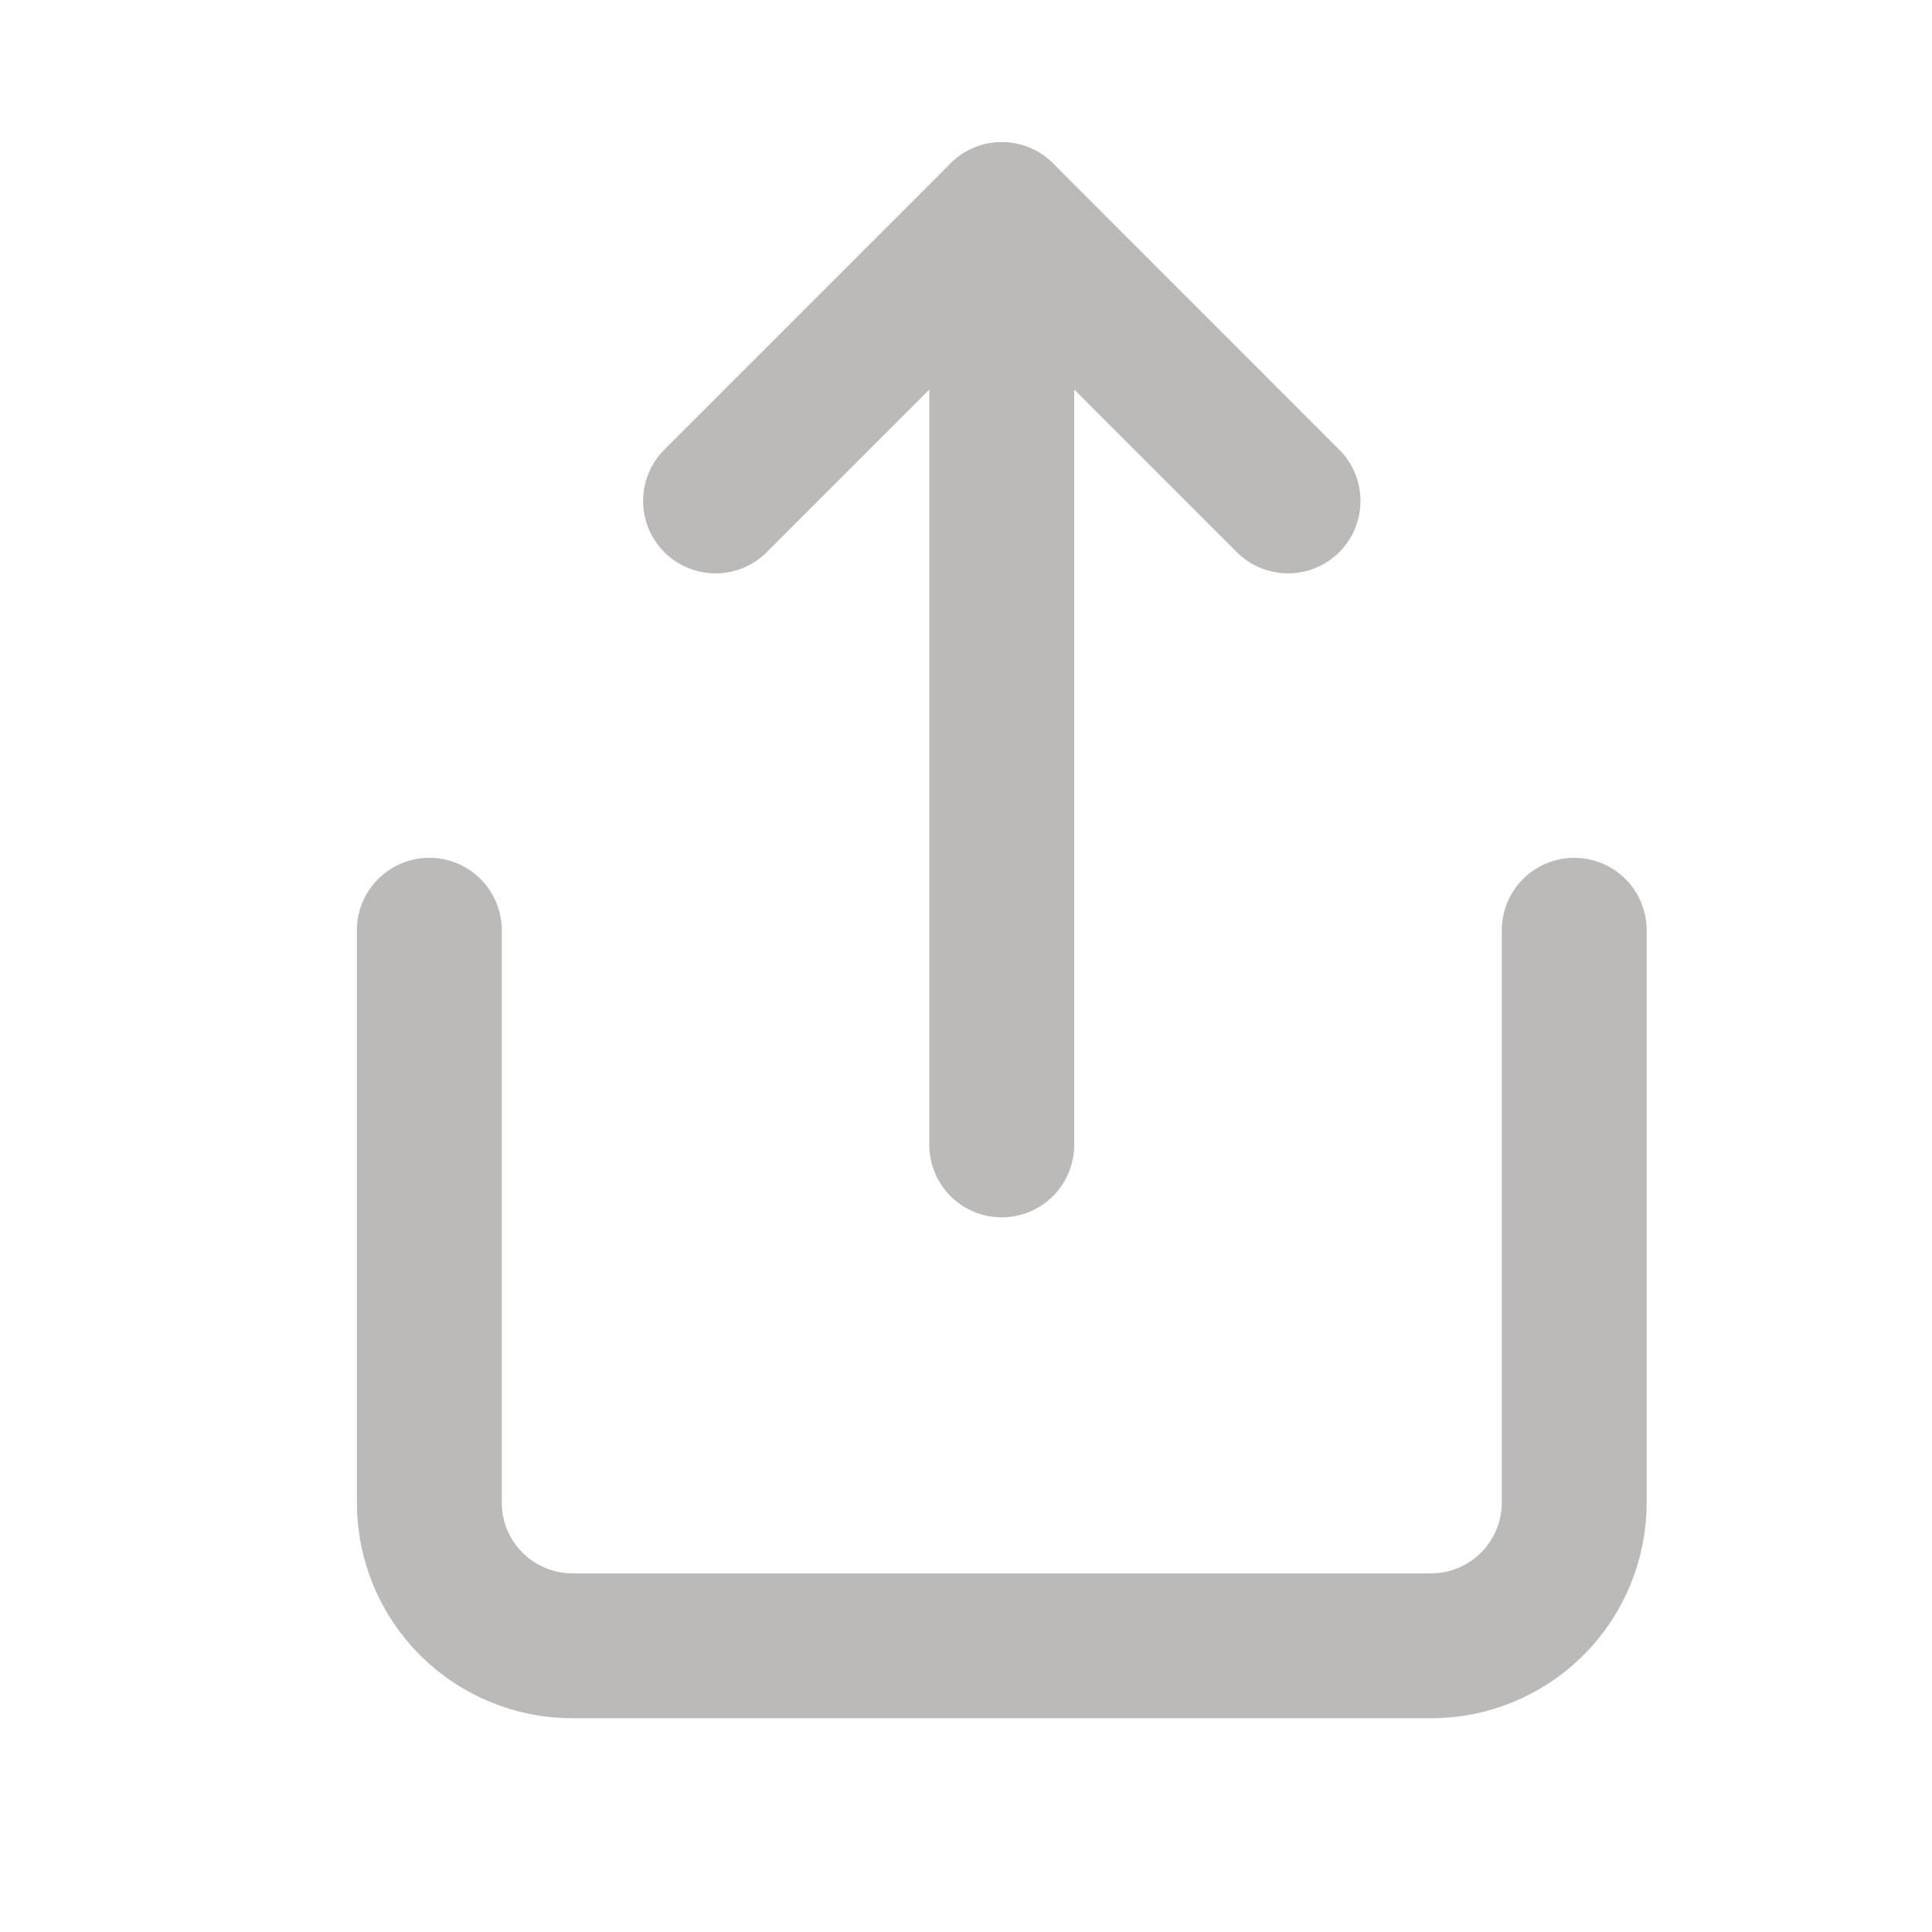
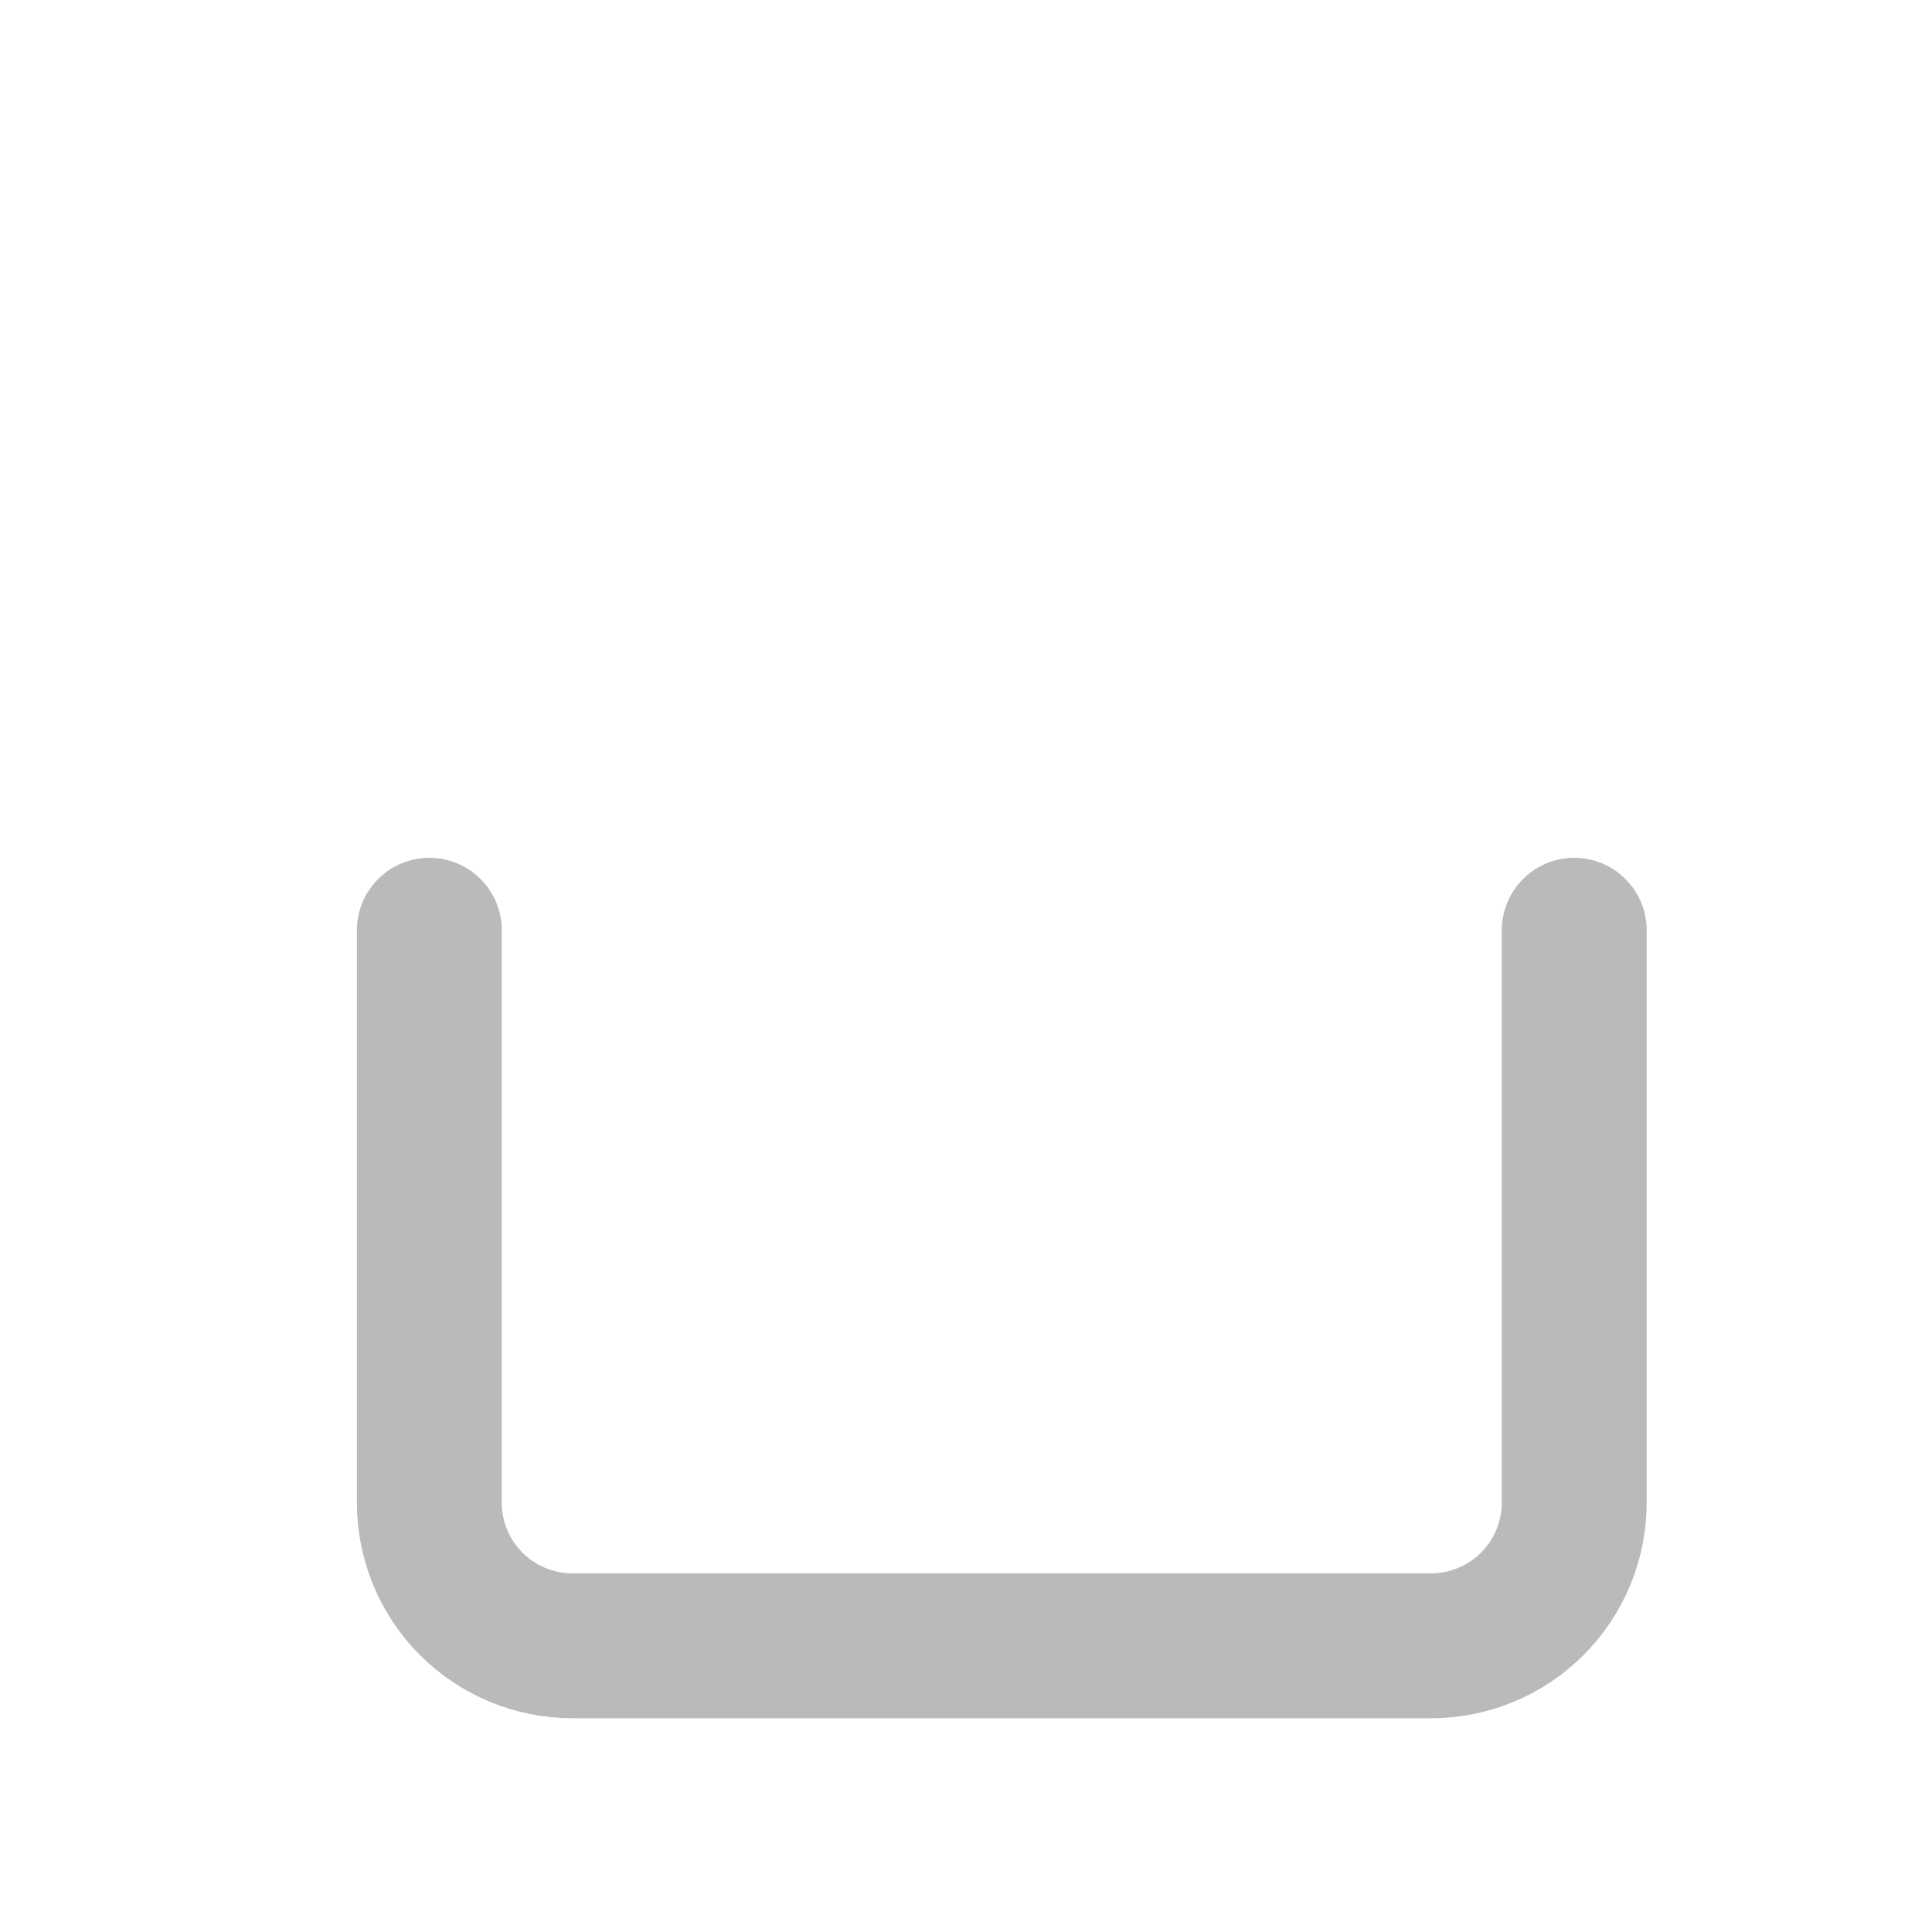
<svg xmlns="http://www.w3.org/2000/svg" width="22" height="22" viewBox="0 0 22 22" fill="none">
  <path d="M4.889 10.593V17.111C4.889 17.543 5.06 17.958 5.366 18.264C5.672 18.569 6.086 18.741 6.518 18.741H16.296C16.728 18.741 17.143 18.569 17.448 18.264C17.754 17.958 17.926 17.543 17.926 17.111V10.593" stroke="#BCBAB8" stroke-width="1.65" stroke-linecap="round" stroke-linejoin="round" />
-   <path d="M14.667 5.704L11.408 2.444L8.148 5.704" stroke="#BCBAB8" stroke-width="1.65" stroke-linecap="round" stroke-linejoin="round" />
-   <path d="M11.407 2.444V13.037" stroke="#BCBAB8" stroke-width="1.65" stroke-linecap="round" stroke-linejoin="round" />
</svg>